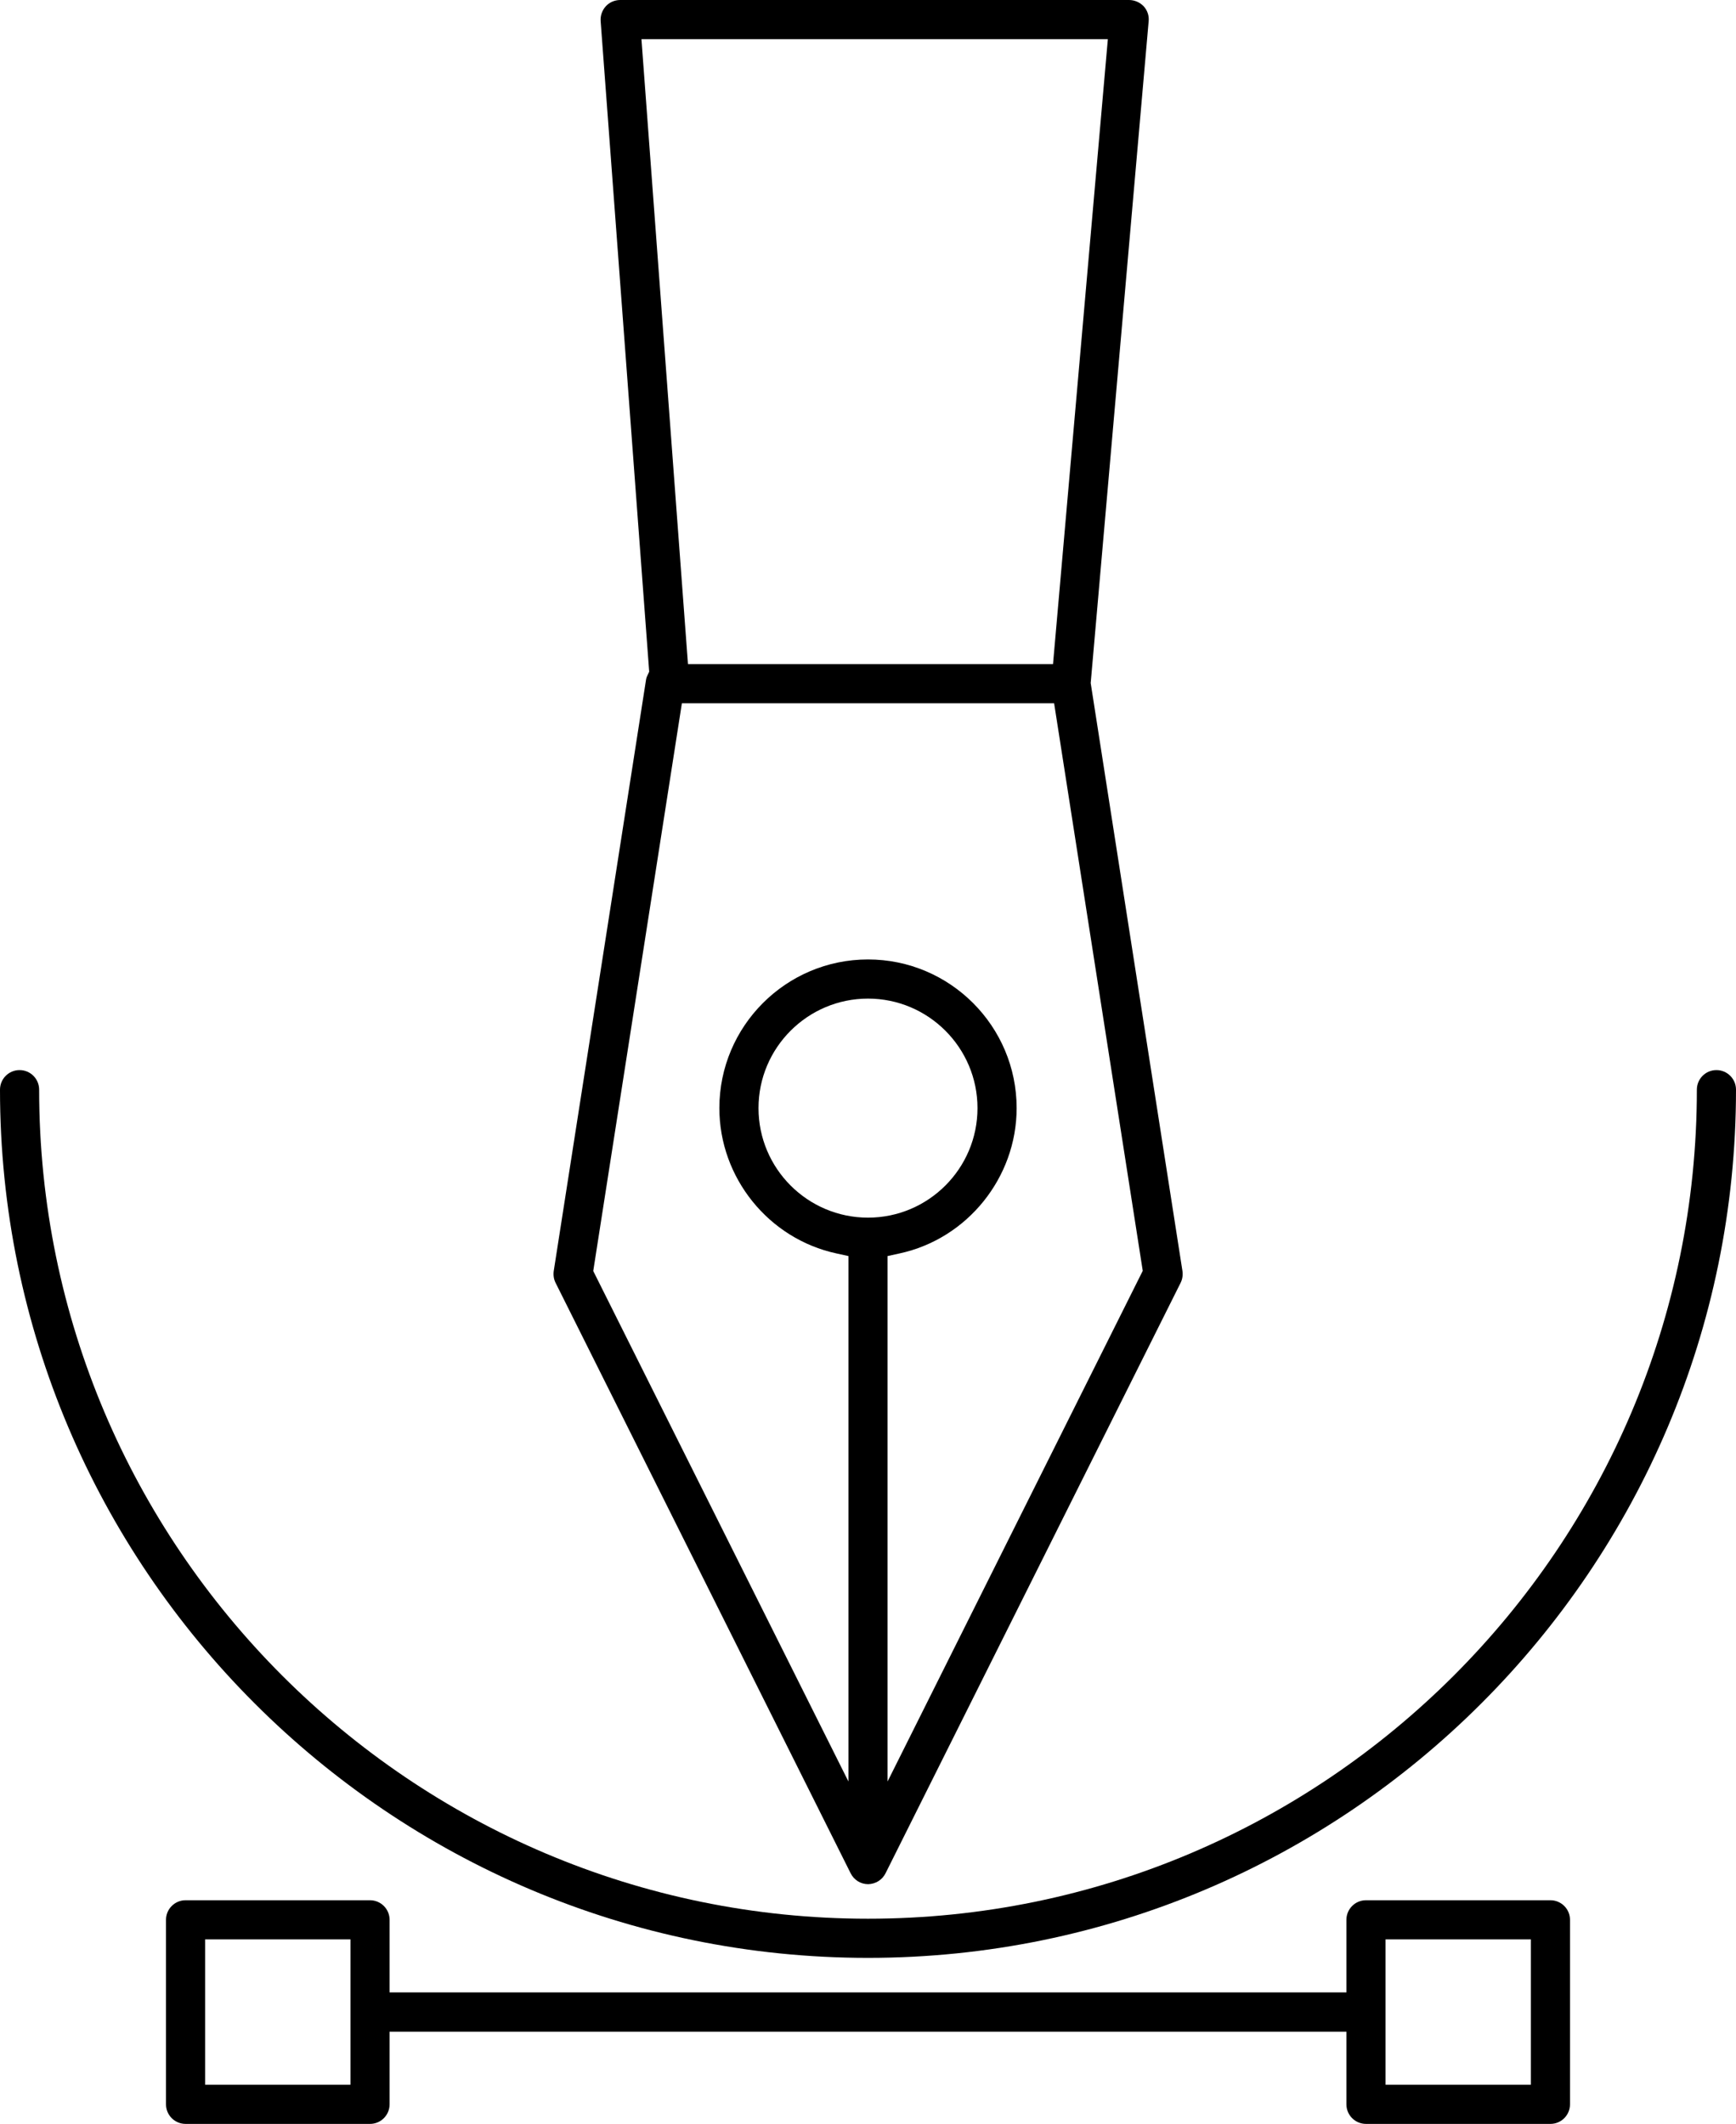
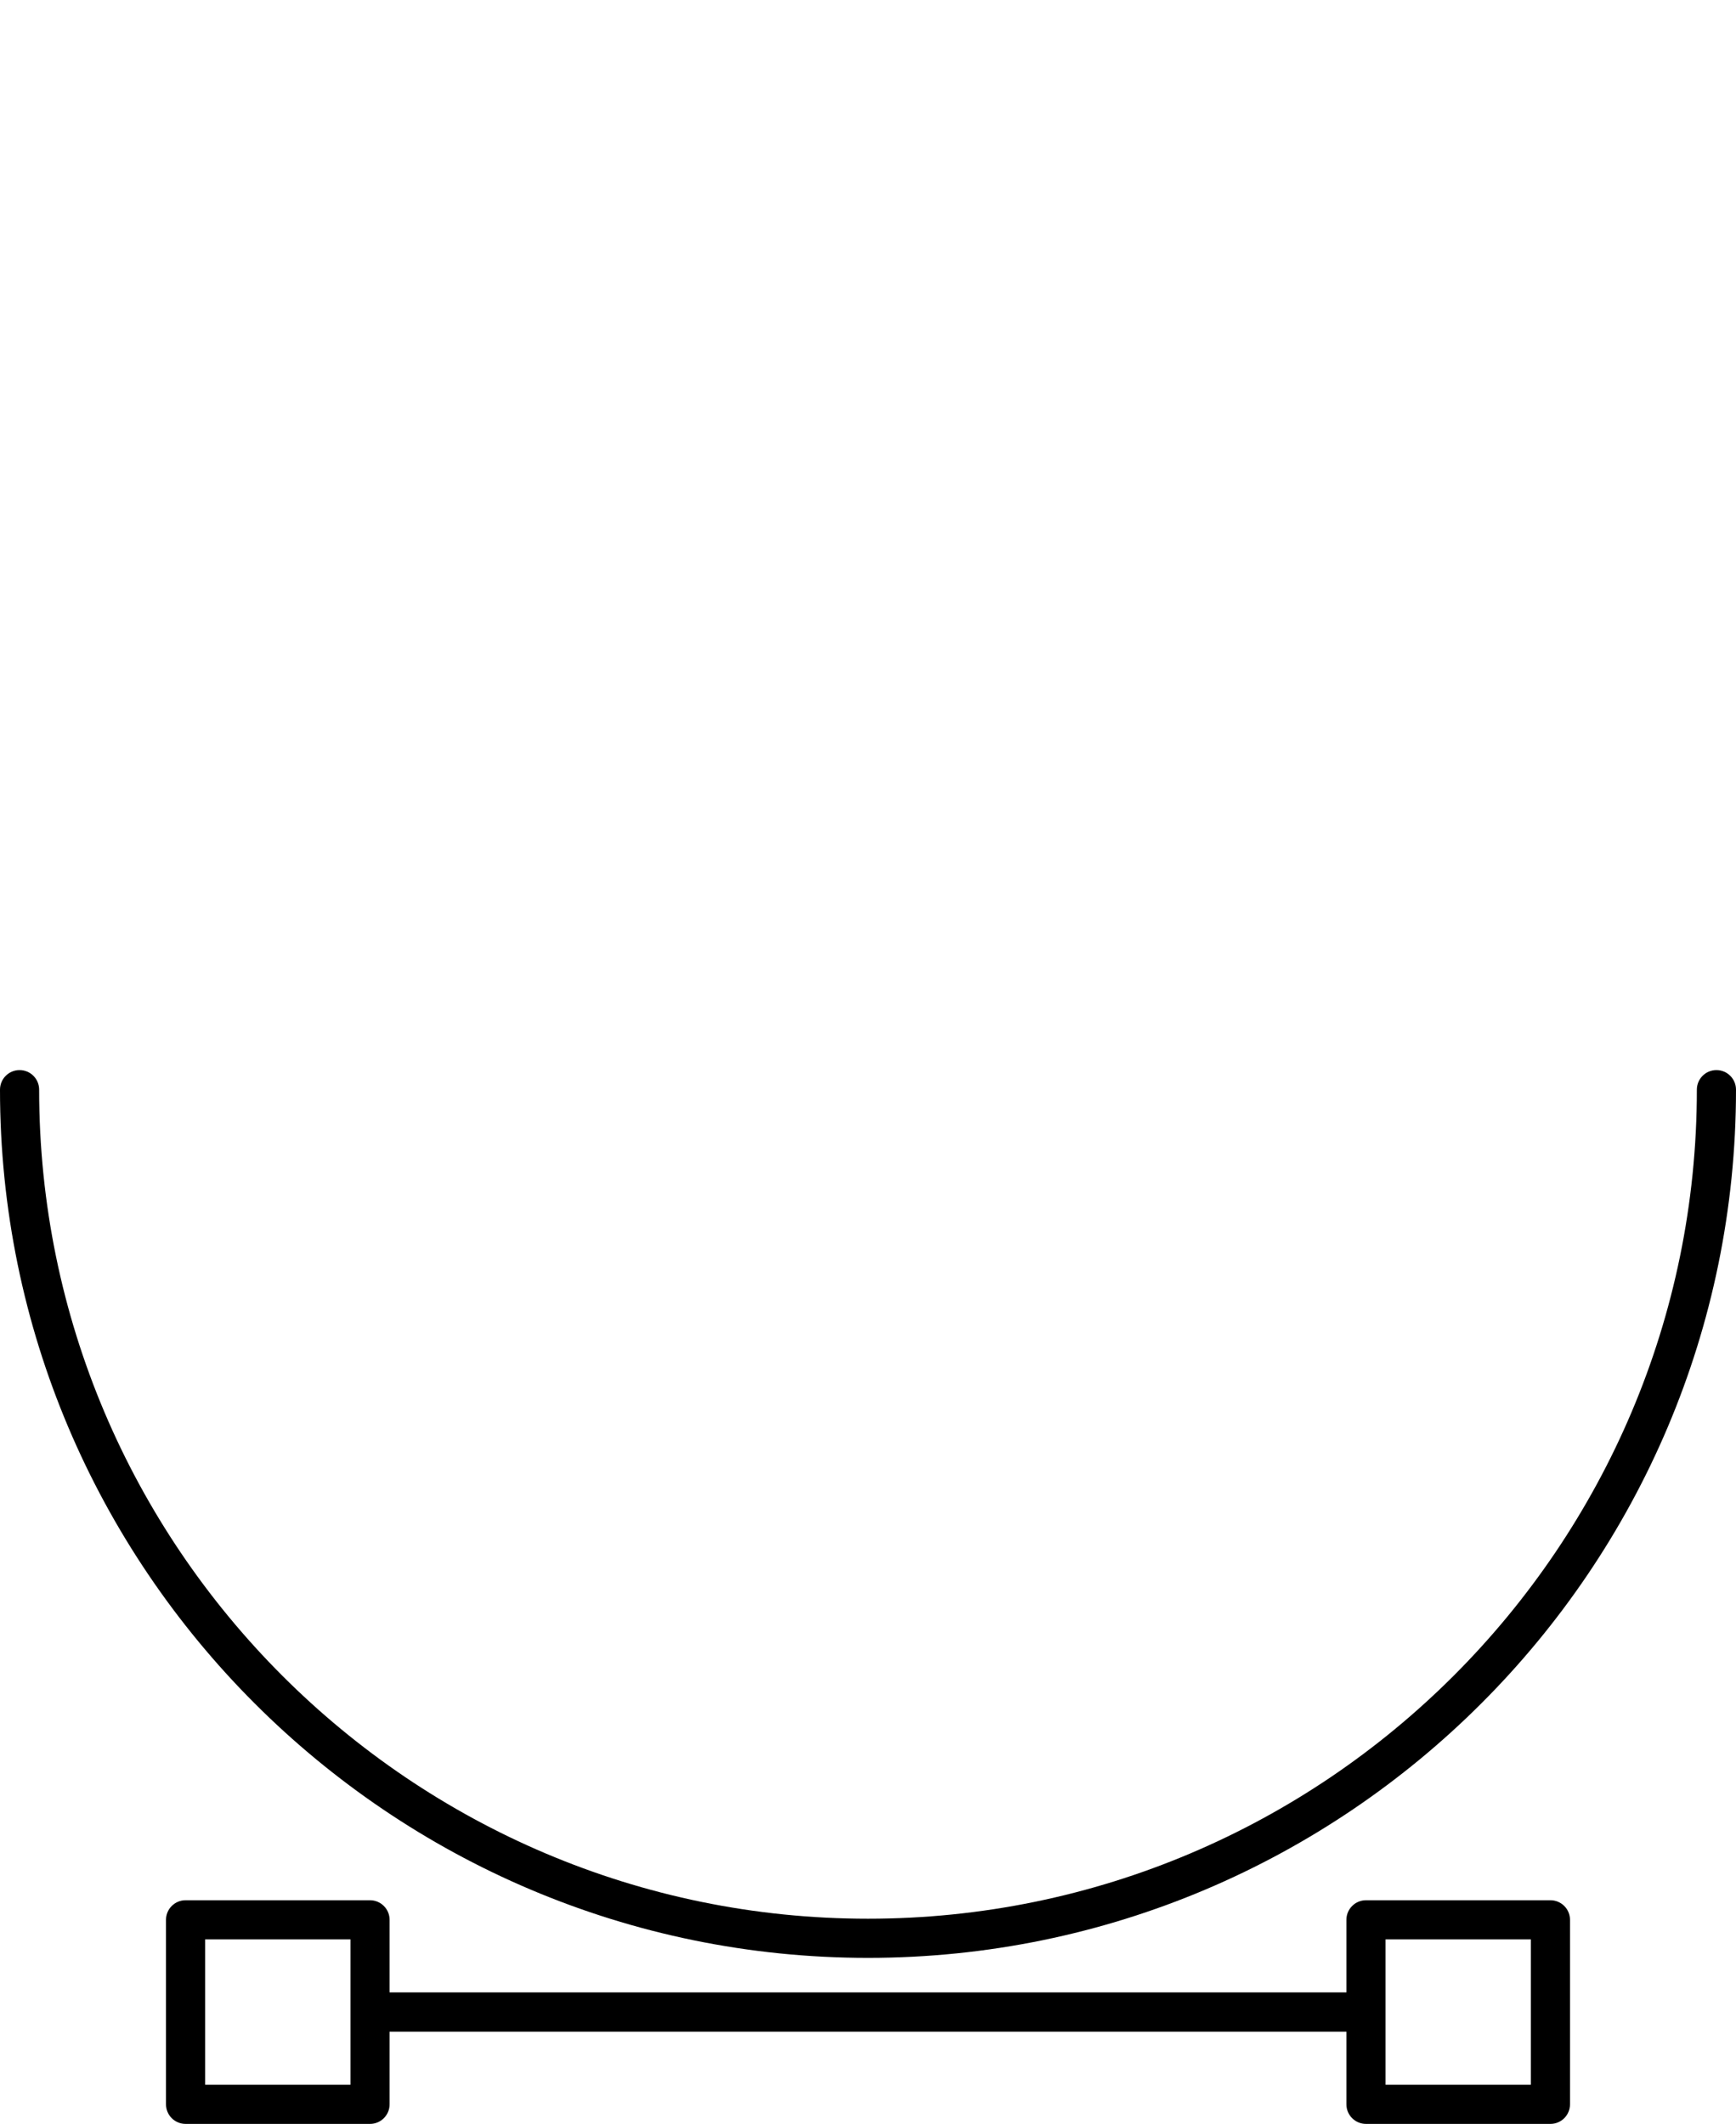
<svg xmlns="http://www.w3.org/2000/svg" version="1.1" id="Layer_1" x="0px" y="0px" viewBox="0 0 94.02 115" style="enable-background:new 0 0 94.02 115;" xml:space="preserve">
-   <path d="M47.96,101.43l15.98-31.97c0.1-0.2,0.13-0.42,0.1-0.64l-4.97-31.84l0.01-0.1l3.13-35.73c0.03-0.3-0.07-0.59-0.27-0.81  C61.74,0.13,61.45,0,61.15,0H33.59c-0.29,0-0.58,0.12-0.78,0.34c-0.2,0.22-0.3,0.51-0.28,0.8l2.63,35.23l-0.09,0.19  c-0.05,0.1-0.08,0.2-0.09,0.3l-4.99,31.96c-0.03,0.22,0,0.44,0.1,0.64l15.98,31.97c0.18,0.36,0.54,0.59,0.95,0.59  C47.42,102.01,47.78,101.79,47.96,101.43z M34.74,2.12H60l-2.97,33.84H37.26L34.74,2.12z M45.95,96.46L32.13,68.82l0.04-0.26  l4.76-30.48h20.16l4.8,30.73L48.07,96.46V68.01l0.64-0.14c3.68-0.79,6.35-4.11,6.35-7.87c0-4.44-3.61-8.05-8.05-8.05  s-8.05,3.61-8.05,8.05c0,3.77,2.67,7.08,6.35,7.87l0.64,0.14V96.46z M41.08,60c0-3.27,2.66-5.93,5.93-5.93  c3.27,0,5.93,2.66,5.93,5.93c0,3.27-2.66,5.93-5.93,5.93C43.74,65.93,41.08,63.27,41.08,60z" />
  <path d="M83.97,115c0.59,0,1.06-0.48,1.06-1.06v-9.99c0-0.59-0.48-1.06-1.06-1.06h-9.99c-0.59,0-1.06,0.48-1.06,1.06v3.93H21.1  v-3.93c0-0.59-0.48-1.06-1.06-1.06h-9.99c-0.59,0-1.06,0.48-1.06,1.06v9.99c0,0.59,0.48,1.06,1.06,1.06h9.99  c0.59,0,1.06-0.48,1.06-1.06v-3.93h51.82v3.93c0,0.59,0.48,1.06,1.06,1.06H83.97z M75.04,105.01h7.87v7.87h-7.87V105.01z   M18.98,112.88h-7.87v-7.87h7.87V112.88z" />
  <path d="M47.01,106.01c25.92,0,47.01-21.09,47.01-47.01c0-0.59-0.48-1.06-1.06-1.06c-0.59,0-1.06,0.48-1.06,1.06  c0,24.75-20.14,44.89-44.89,44.89S2.12,83.75,2.12,59c0-0.59-0.48-1.06-1.06-1.06S0,58.41,0,59C0,84.92,21.09,106.01,47.01,106.01z" />
</svg>